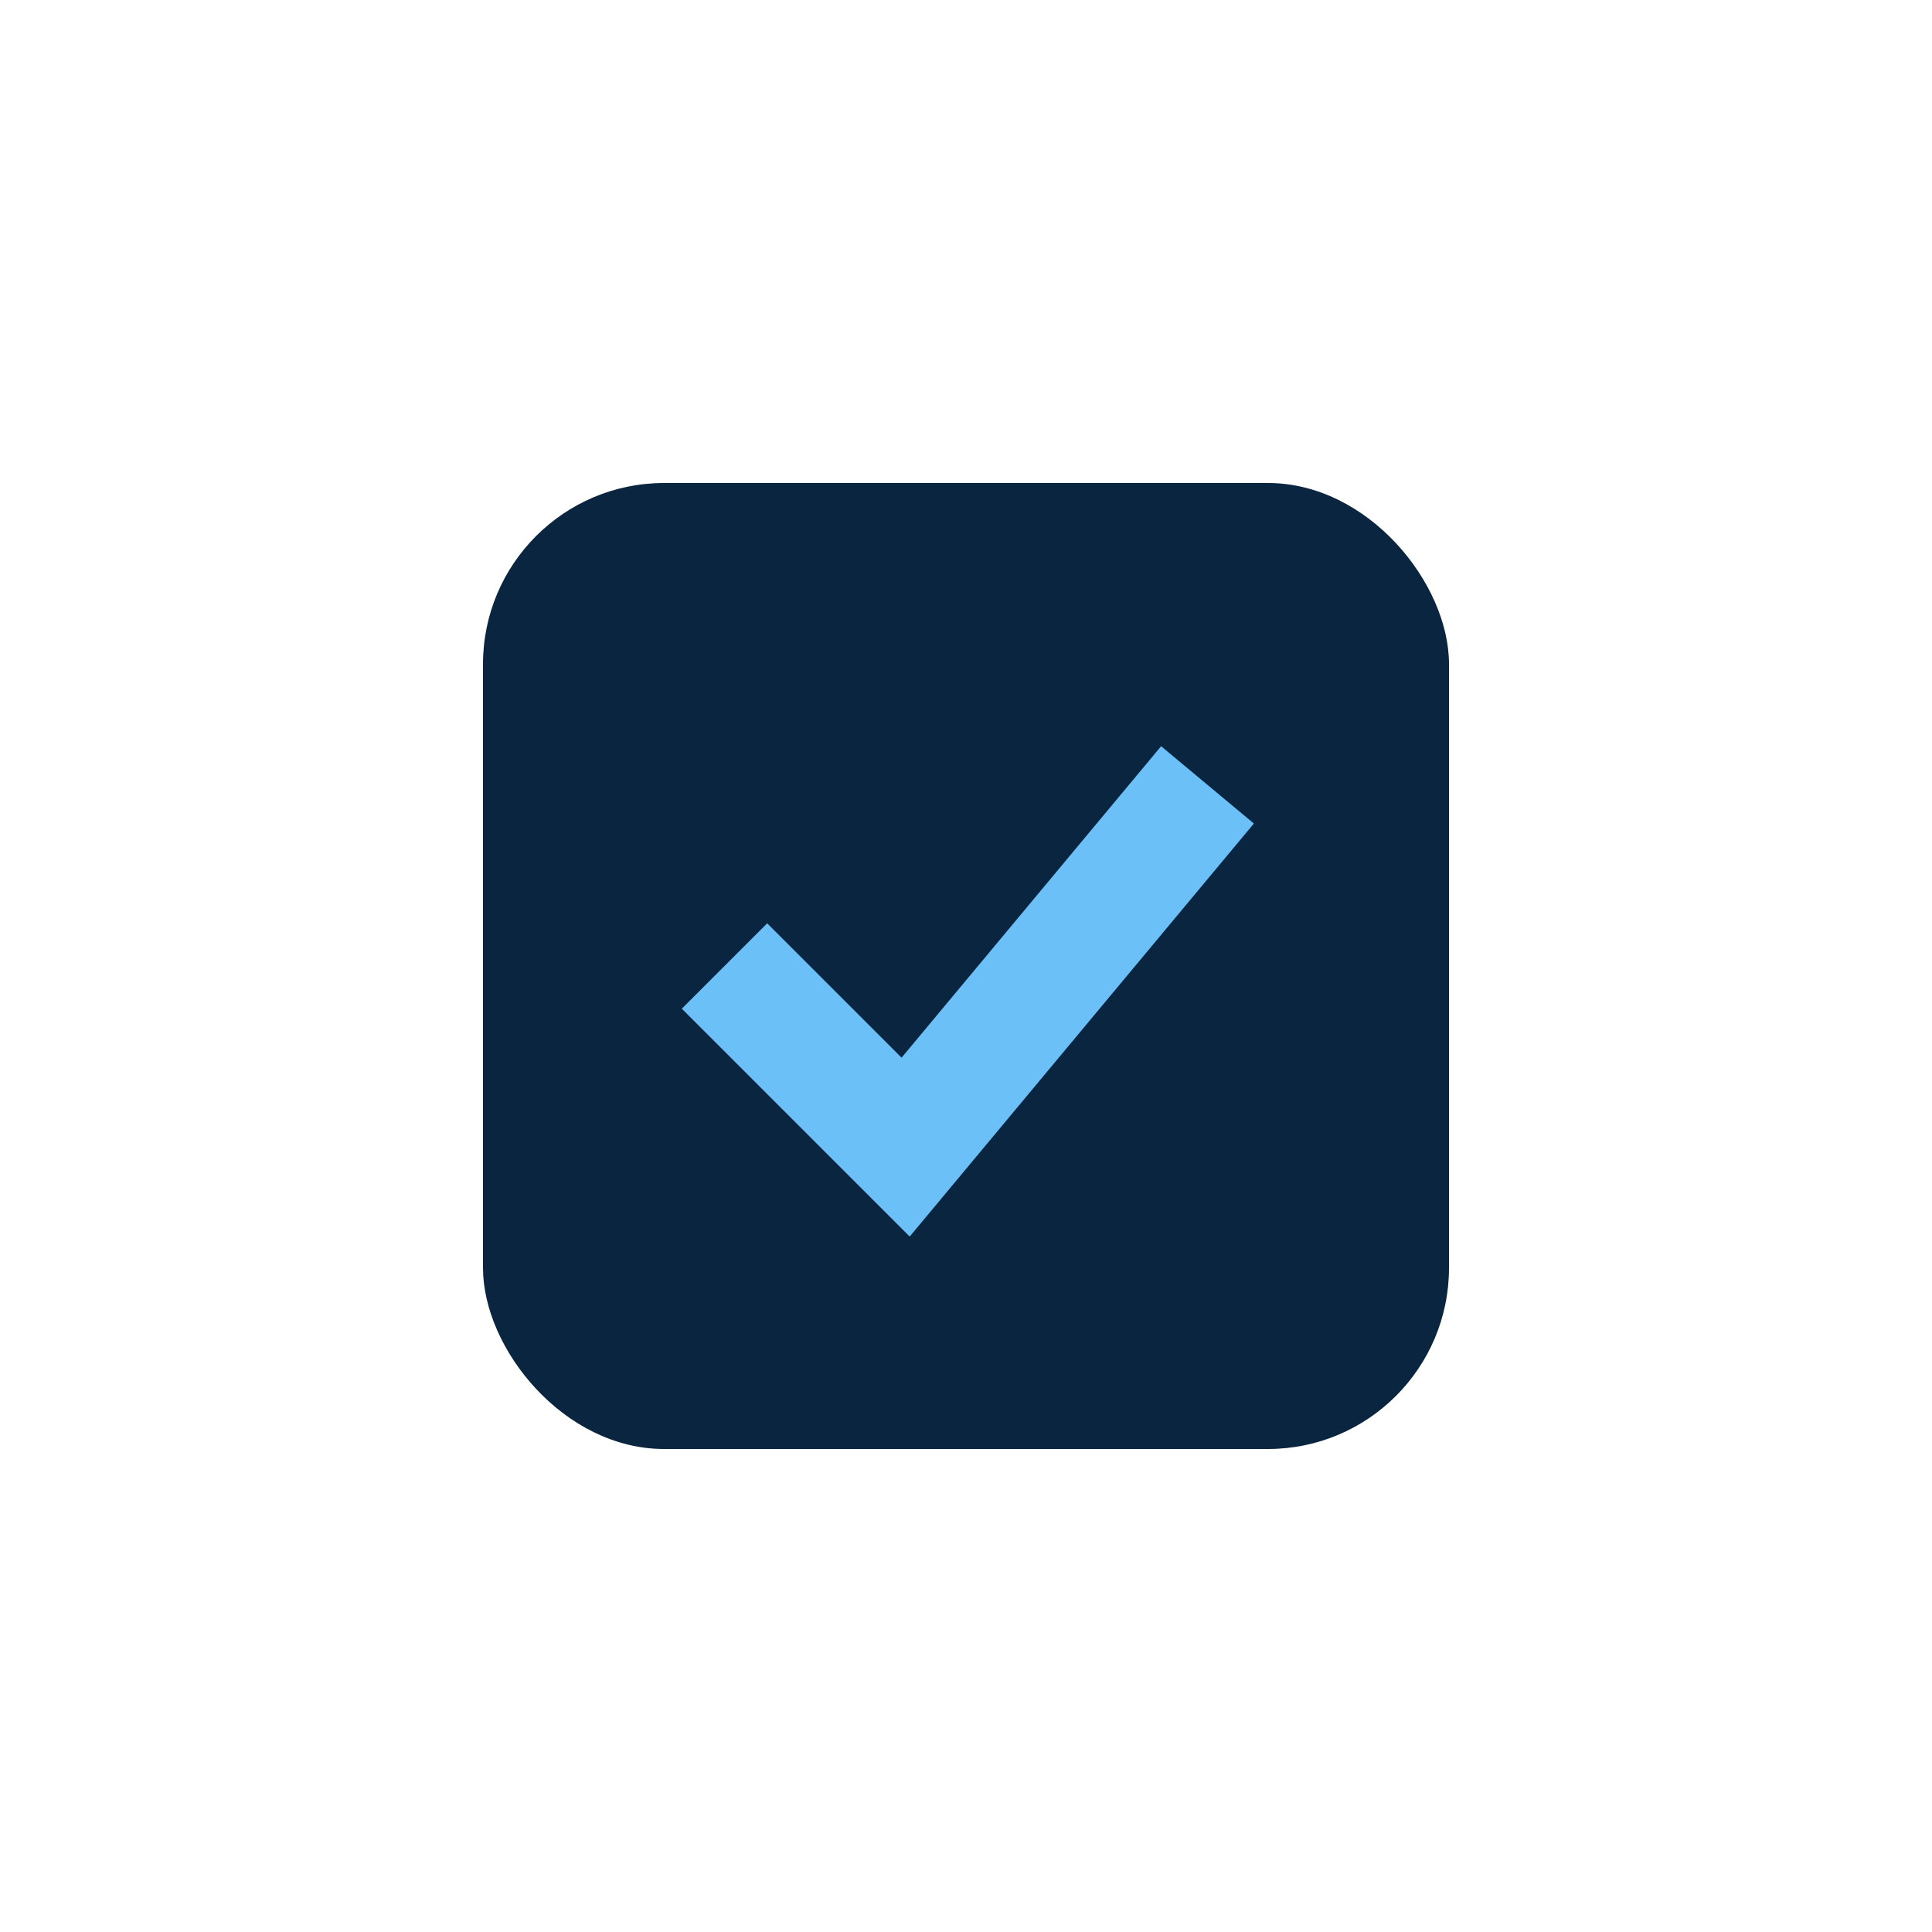
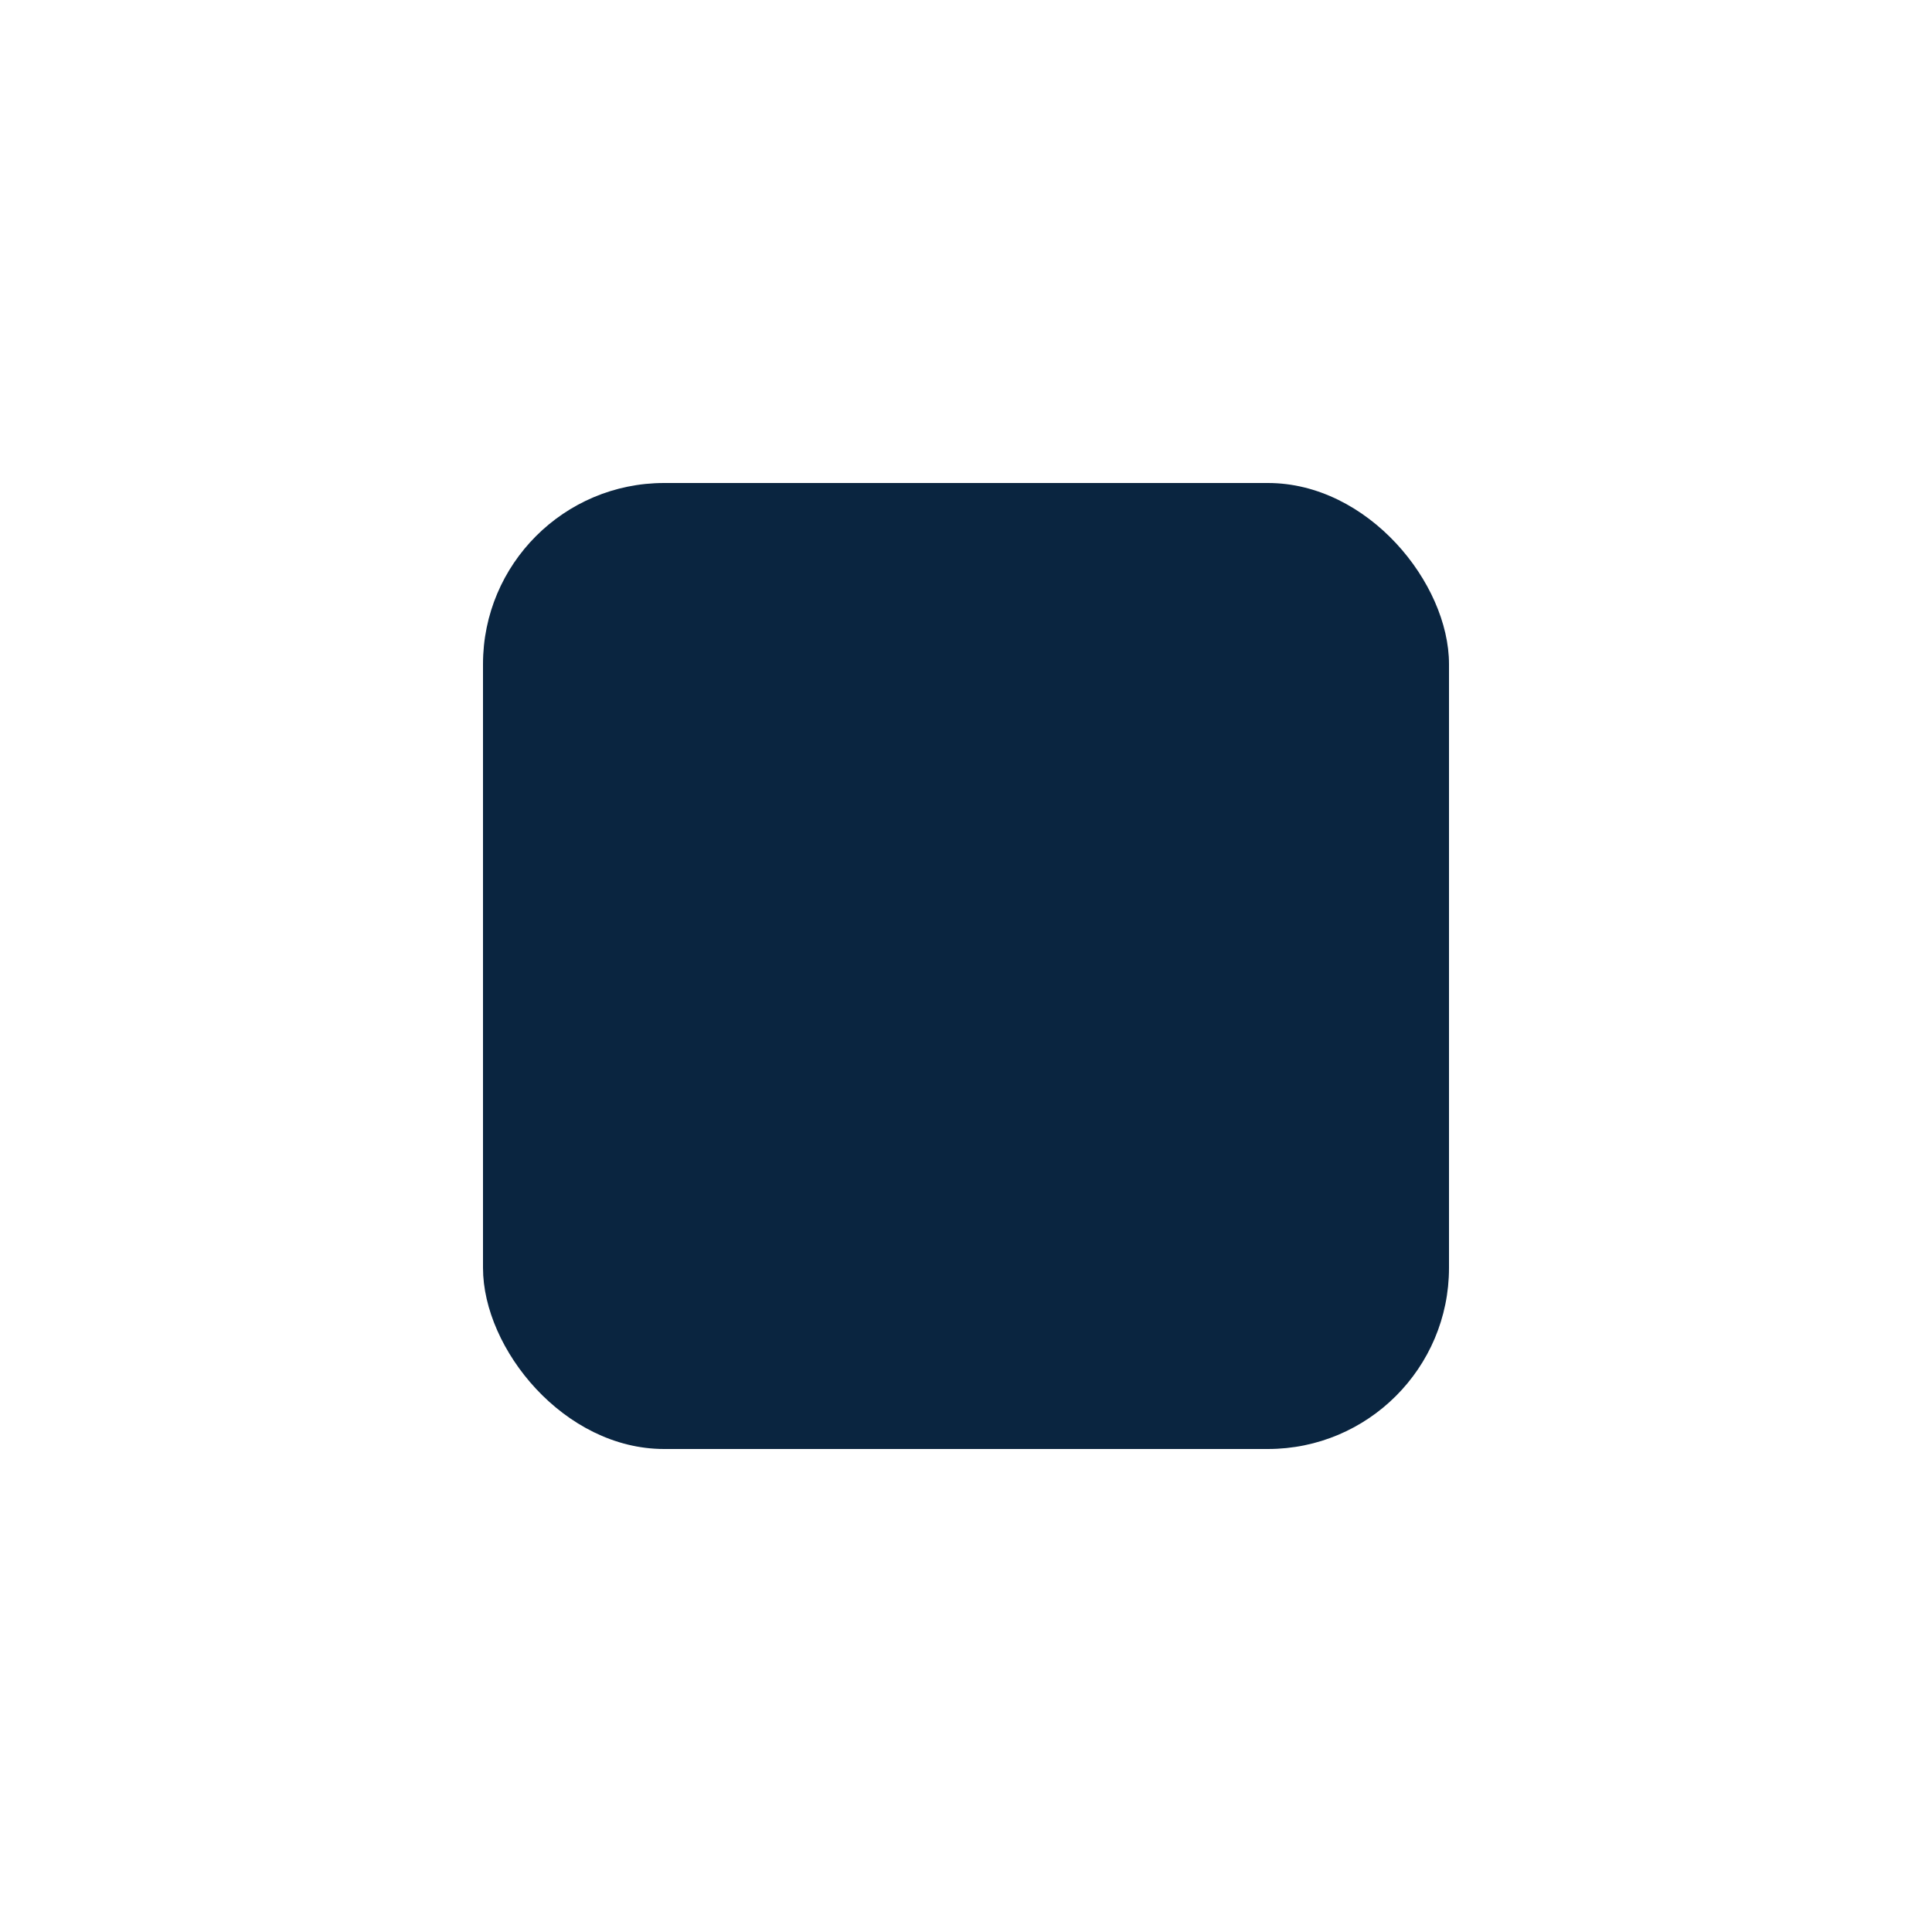
<svg xmlns="http://www.w3.org/2000/svg" width="32" height="32" viewBox="0 0 32 32">
  <rect x="8" y="8" width="16" height="16" rx="3" fill="#0A2540" />
-   <path d="M12 16l3 3 5-6" stroke="#6BC1F7" stroke-width="2" fill="none" />
</svg>